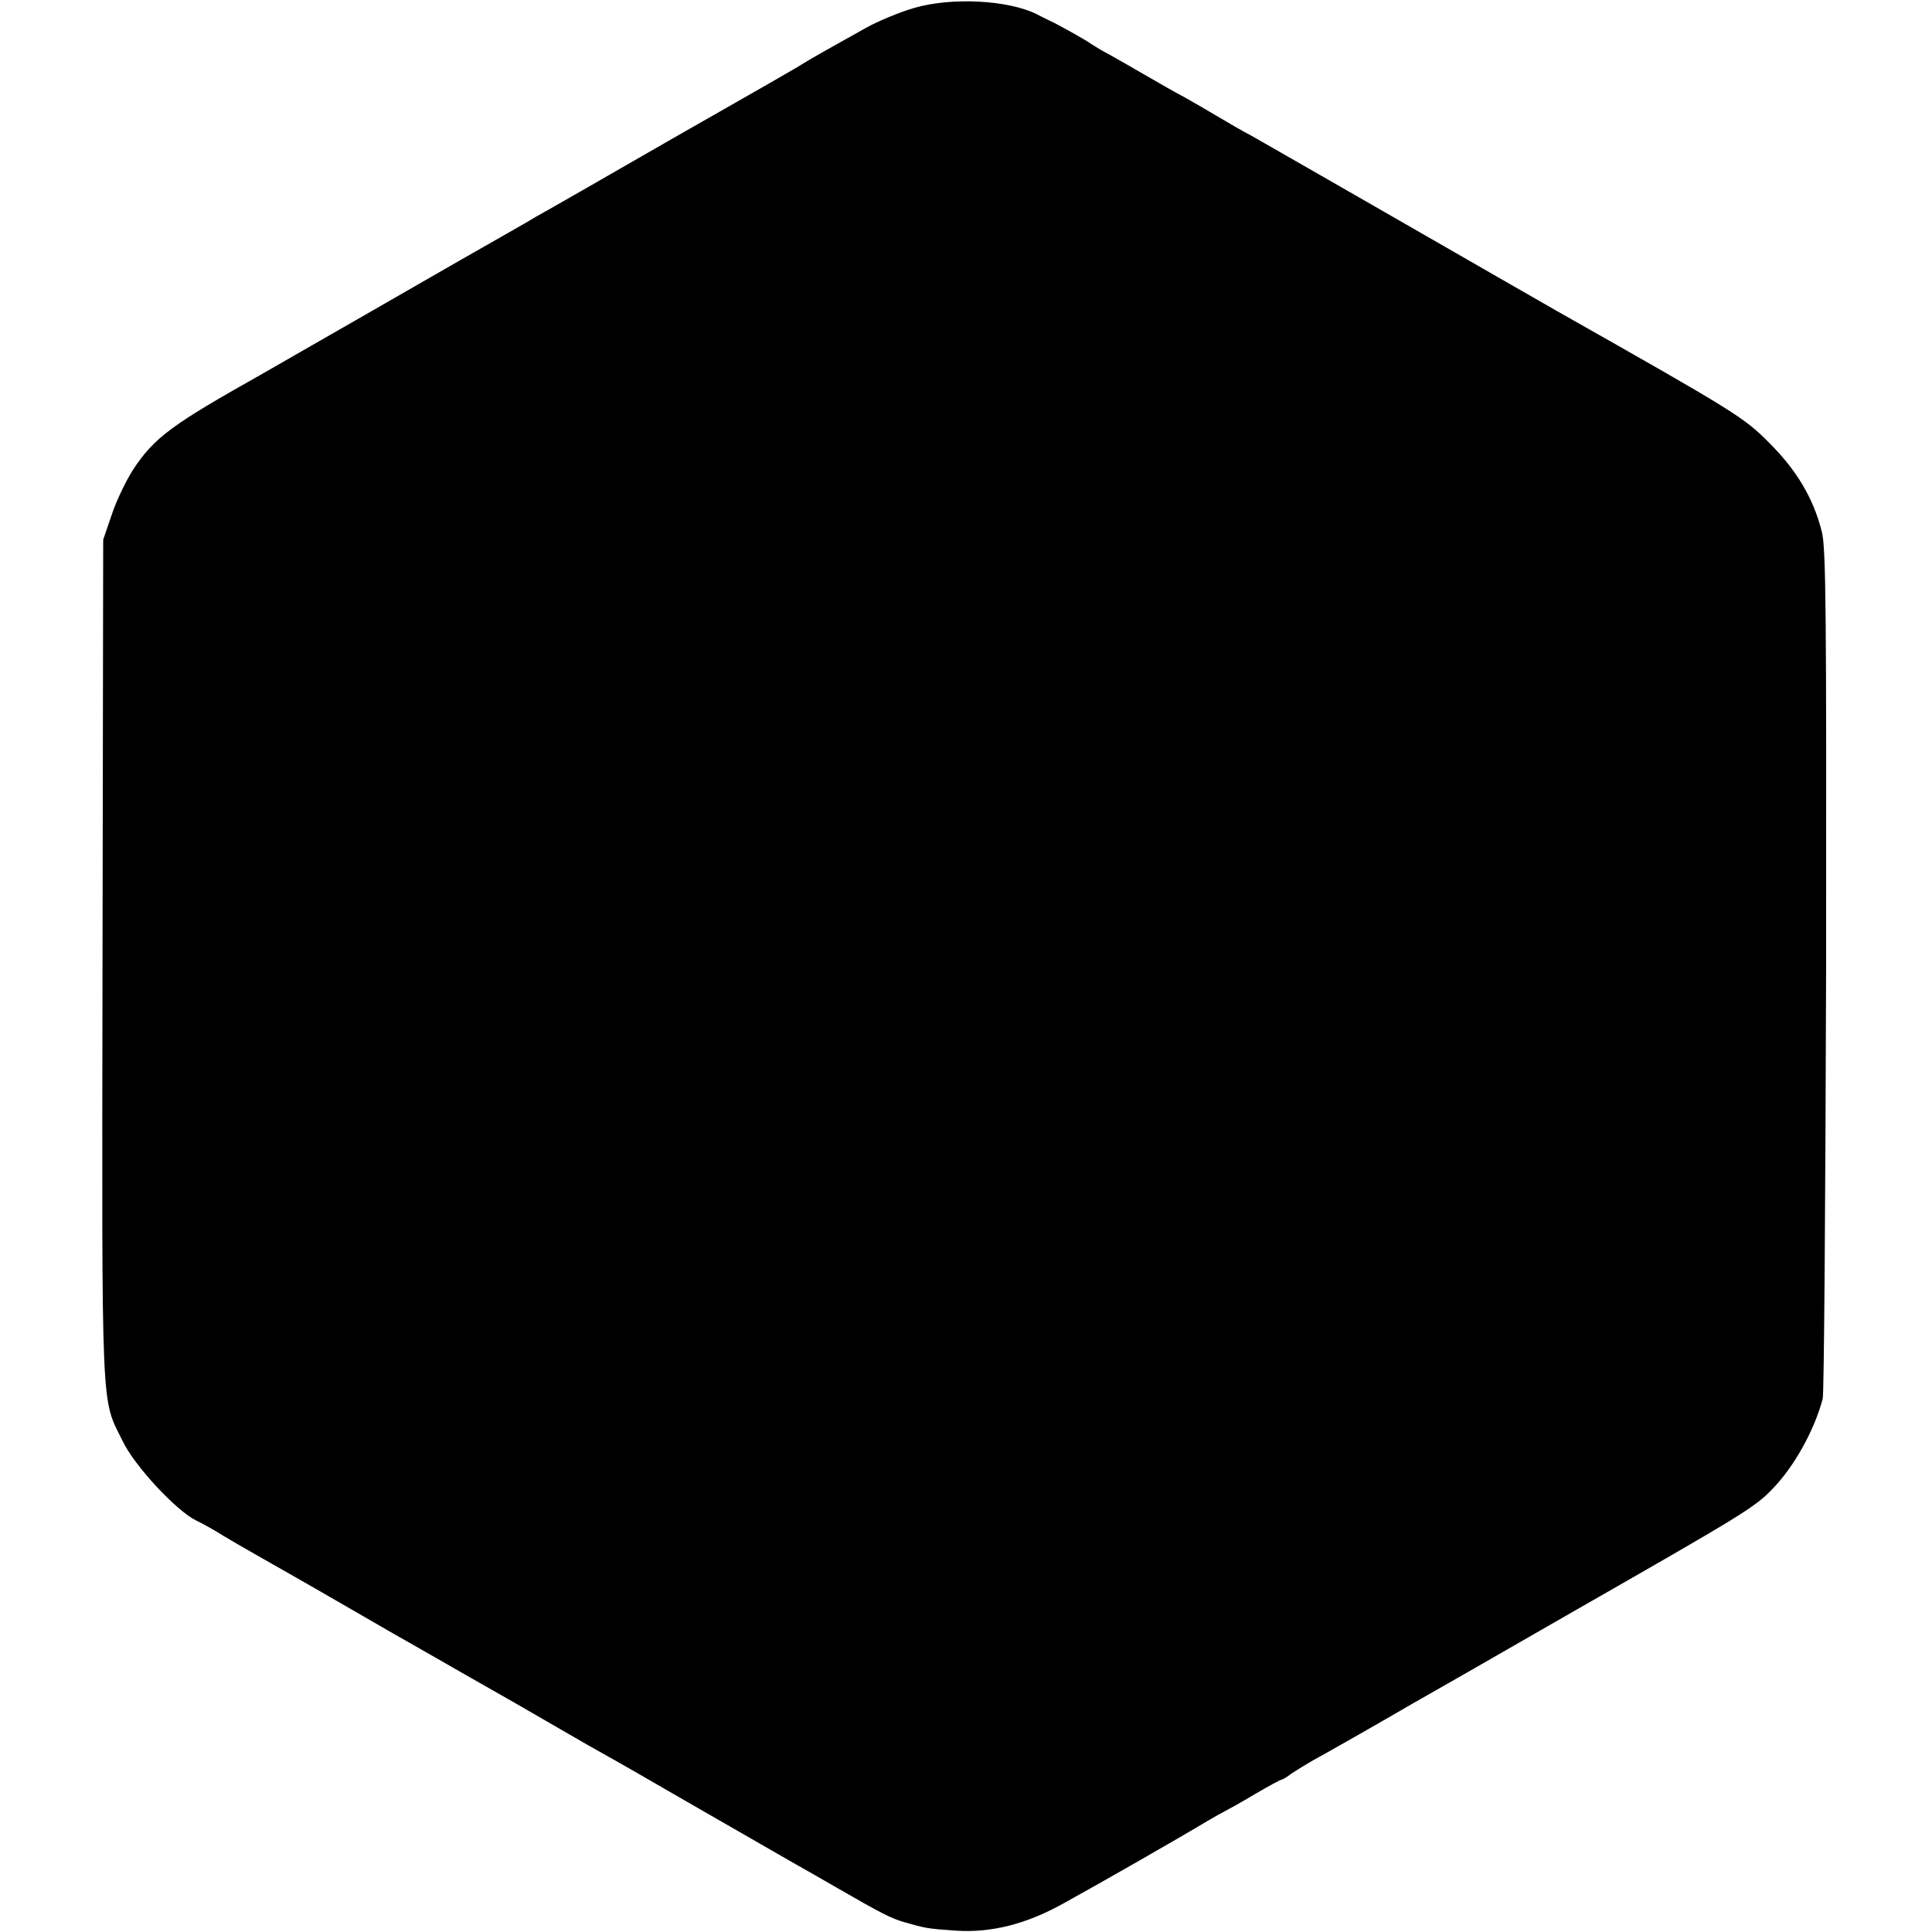
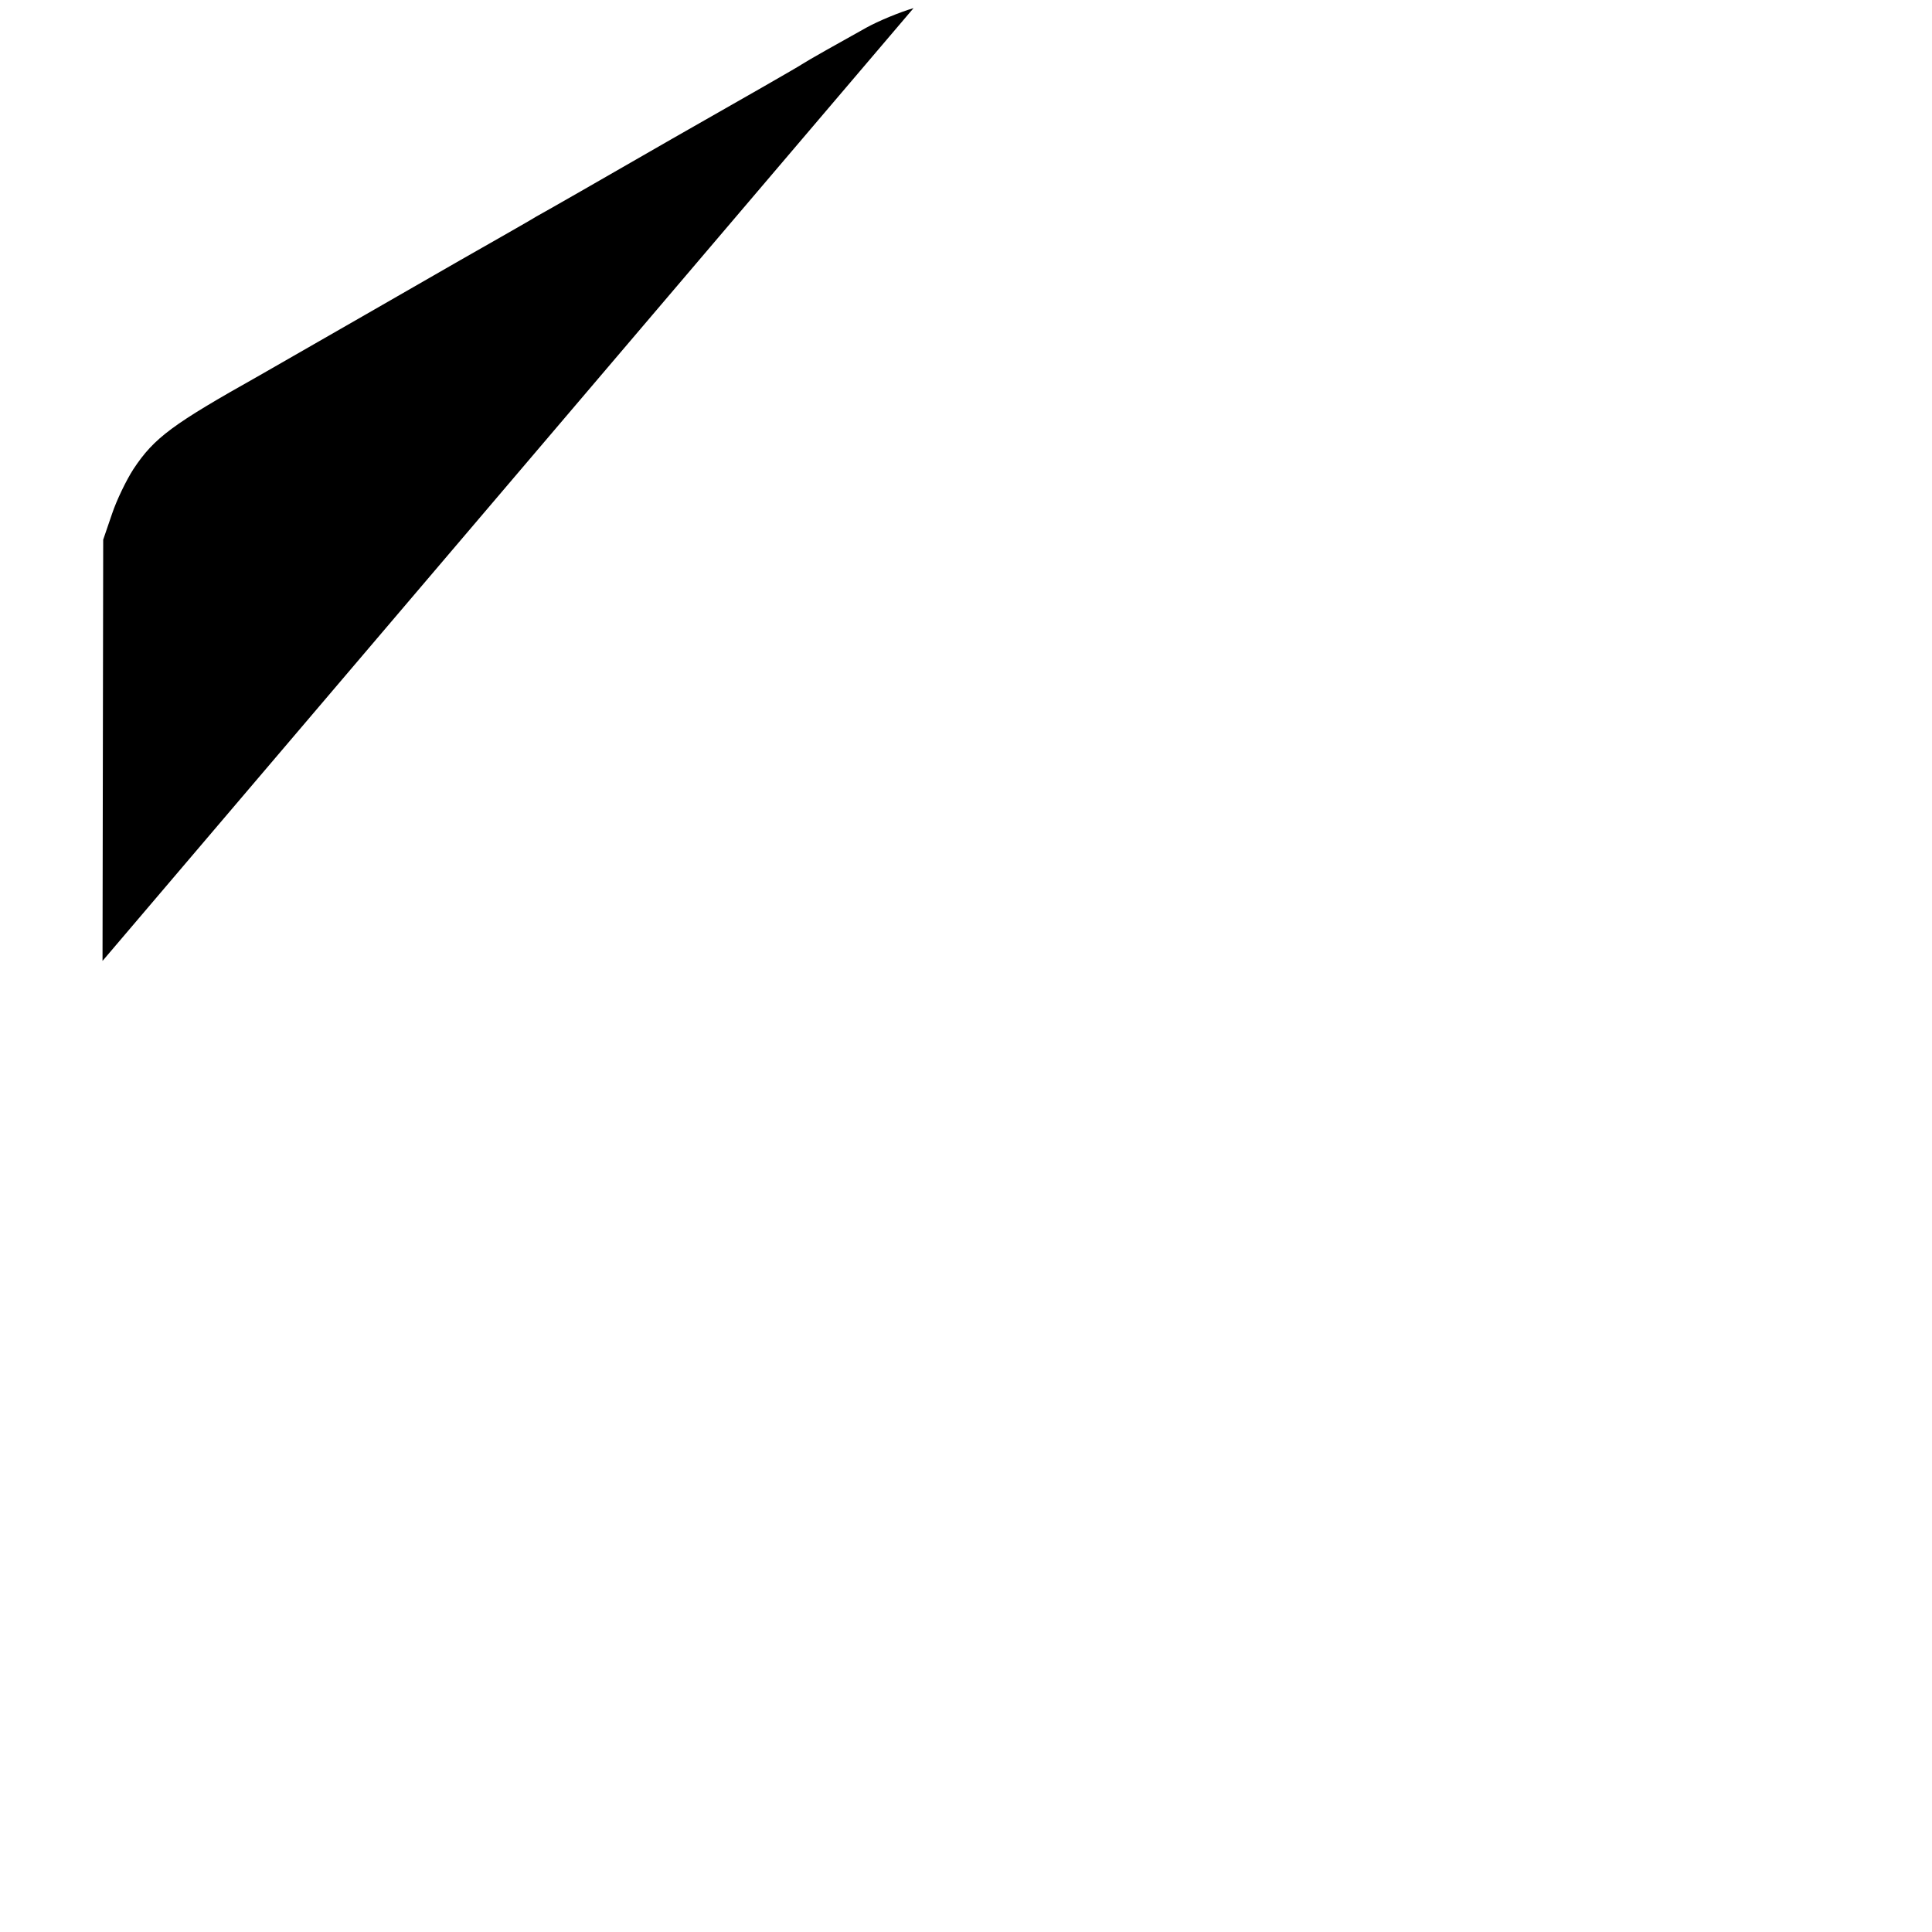
<svg xmlns="http://www.w3.org/2000/svg" version="1.0" width="571pt" height="571pt" viewBox="0 0 571 571" preserveAspectRatio="xMidYMid meet">
  <g transform="translate(0,571) scale(0.1,-0.1)" fill="#000000" stroke="none">
-     <path d="M2700 5686 c-41 -12 -104 -38 -140 -58 -79 -44 -170 -95 -190 -108 -8 -6 -181 -105 -385 -221 -203 -117 -383 -220 -400 -229 -16 -10 -62 -36 -102 -59 -95 -54 -97 -55 -403 -231 -146 -84 -286 -164 -312 -179 -258 -145 -312 -184 -374 -278 -20 -31 -49 -90 -63 -132 l-26 -76 -2 -1245 c-2 -1368 -5 -1288 60 -1420 35 -73 158 -205 217 -234 19 -9 55 -29 80 -45 25 -15 70 -41 100 -58 30 -17 143 -81 250 -143 107 -62 213 -123 235 -135 45 -26 222 -127 275 -157 19 -11 80 -46 135 -78 55 -32 118 -68 140 -80 22 -12 144 -82 270 -155 127 -73 247 -142 268 -154 44 -25 95 -54 140 -80 128 -74 163 -92 200 -102 63 -18 66 -19 152 -25 104 -7 208 19 319 81 116 64 350 198 426 244 19 11 42 24 50 28 8 4 48 26 88 50 41 24 76 43 79 43 3 0 17 8 31 19 15 10 43 27 62 38 34 18 230 130 293 167 18 10 237 135 487 279 488 279 526 302 577 355 65 66 125 174 150 268 4 16 8 587 10 1269 1 1051 0 1248 -13 1295 -25 98 -74 180 -154 260 -76 77 -99 91 -629 391 -25 14 -228 131 -451 259 -223 128 -425 244 -450 258 -25 13 -70 39 -100 57 -30 18 -75 44 -100 58 -25 13 -74 41 -110 62 -36 21 -85 49 -110 63 -25 13 -49 28 -55 32 -11 9 -102 60 -125 70 -8 4 -25 12 -36 18 -84 42 -253 51 -364 18z" />
+     <path d="M2700 5686 c-41 -12 -104 -38 -140 -58 -79 -44 -170 -95 -190 -108 -8 -6 -181 -105 -385 -221 -203 -117 -383 -220 -400 -229 -16 -10 -62 -36 -102 -59 -95 -54 -97 -55 -403 -231 -146 -84 -286 -164 -312 -179 -258 -145 -312 -184 -374 -278 -20 -31 -49 -90 -63 -132 l-26 -76 -2 -1245 z" />
  </g>
</svg>